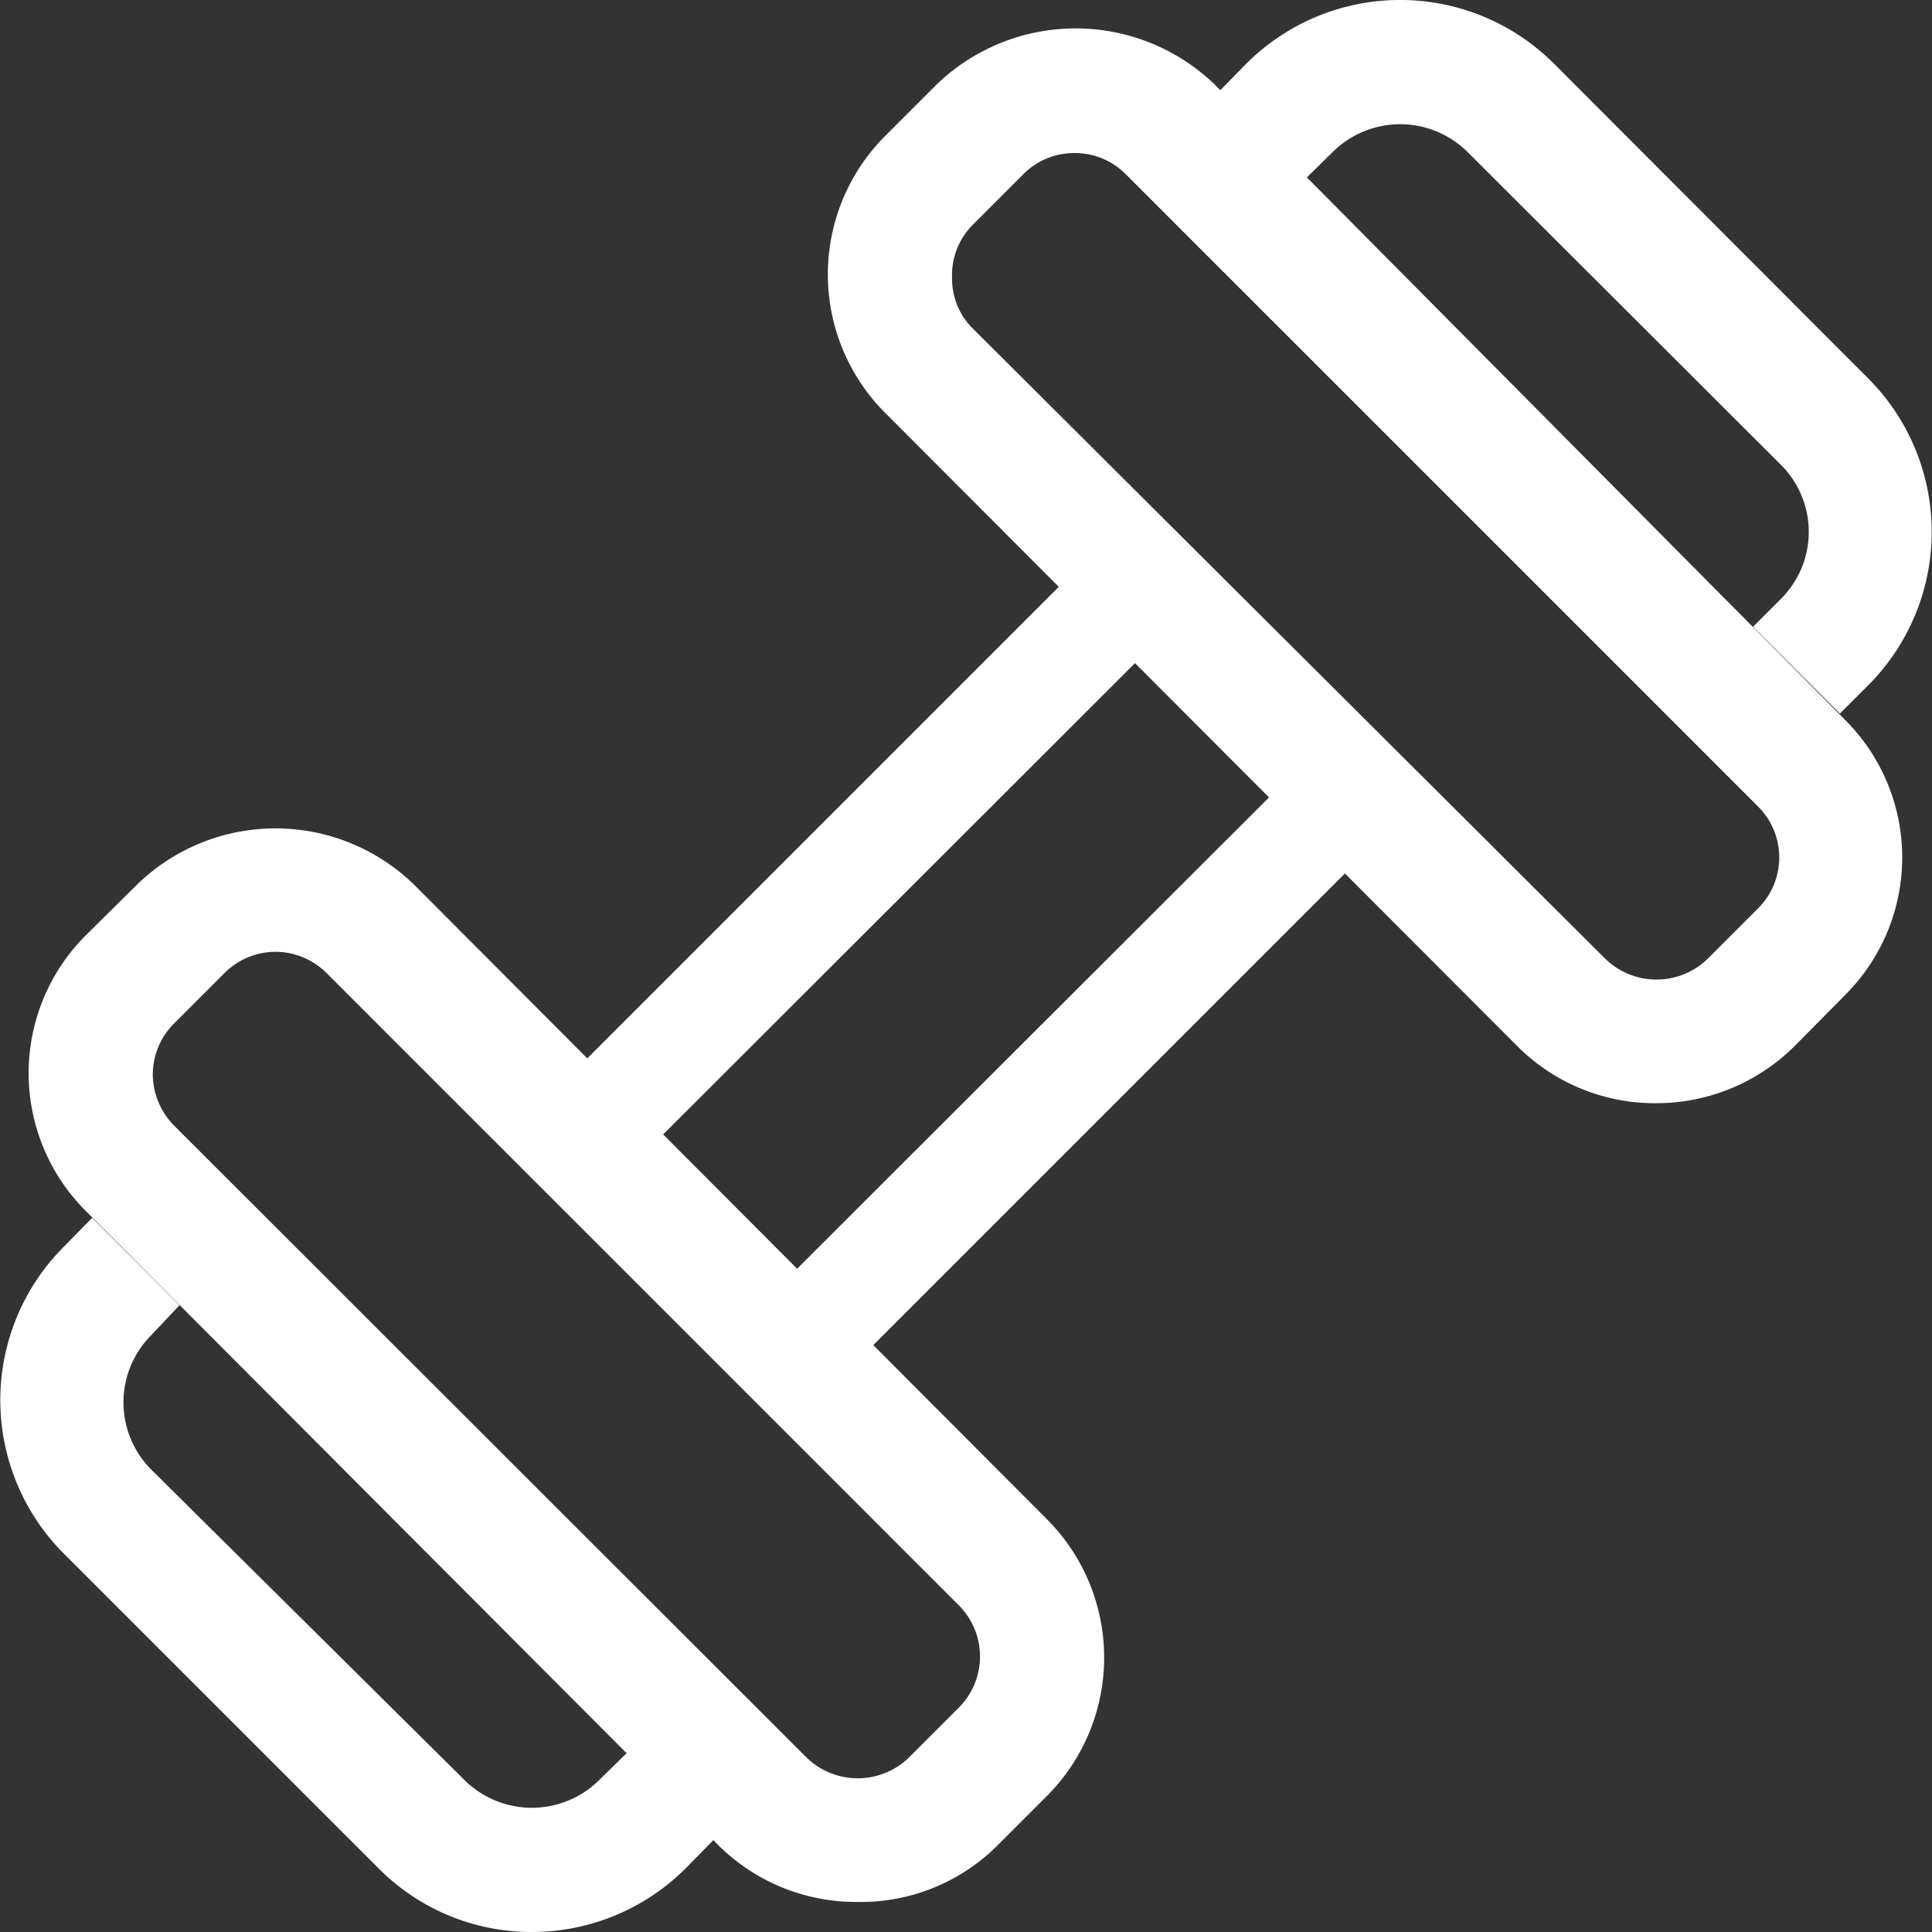
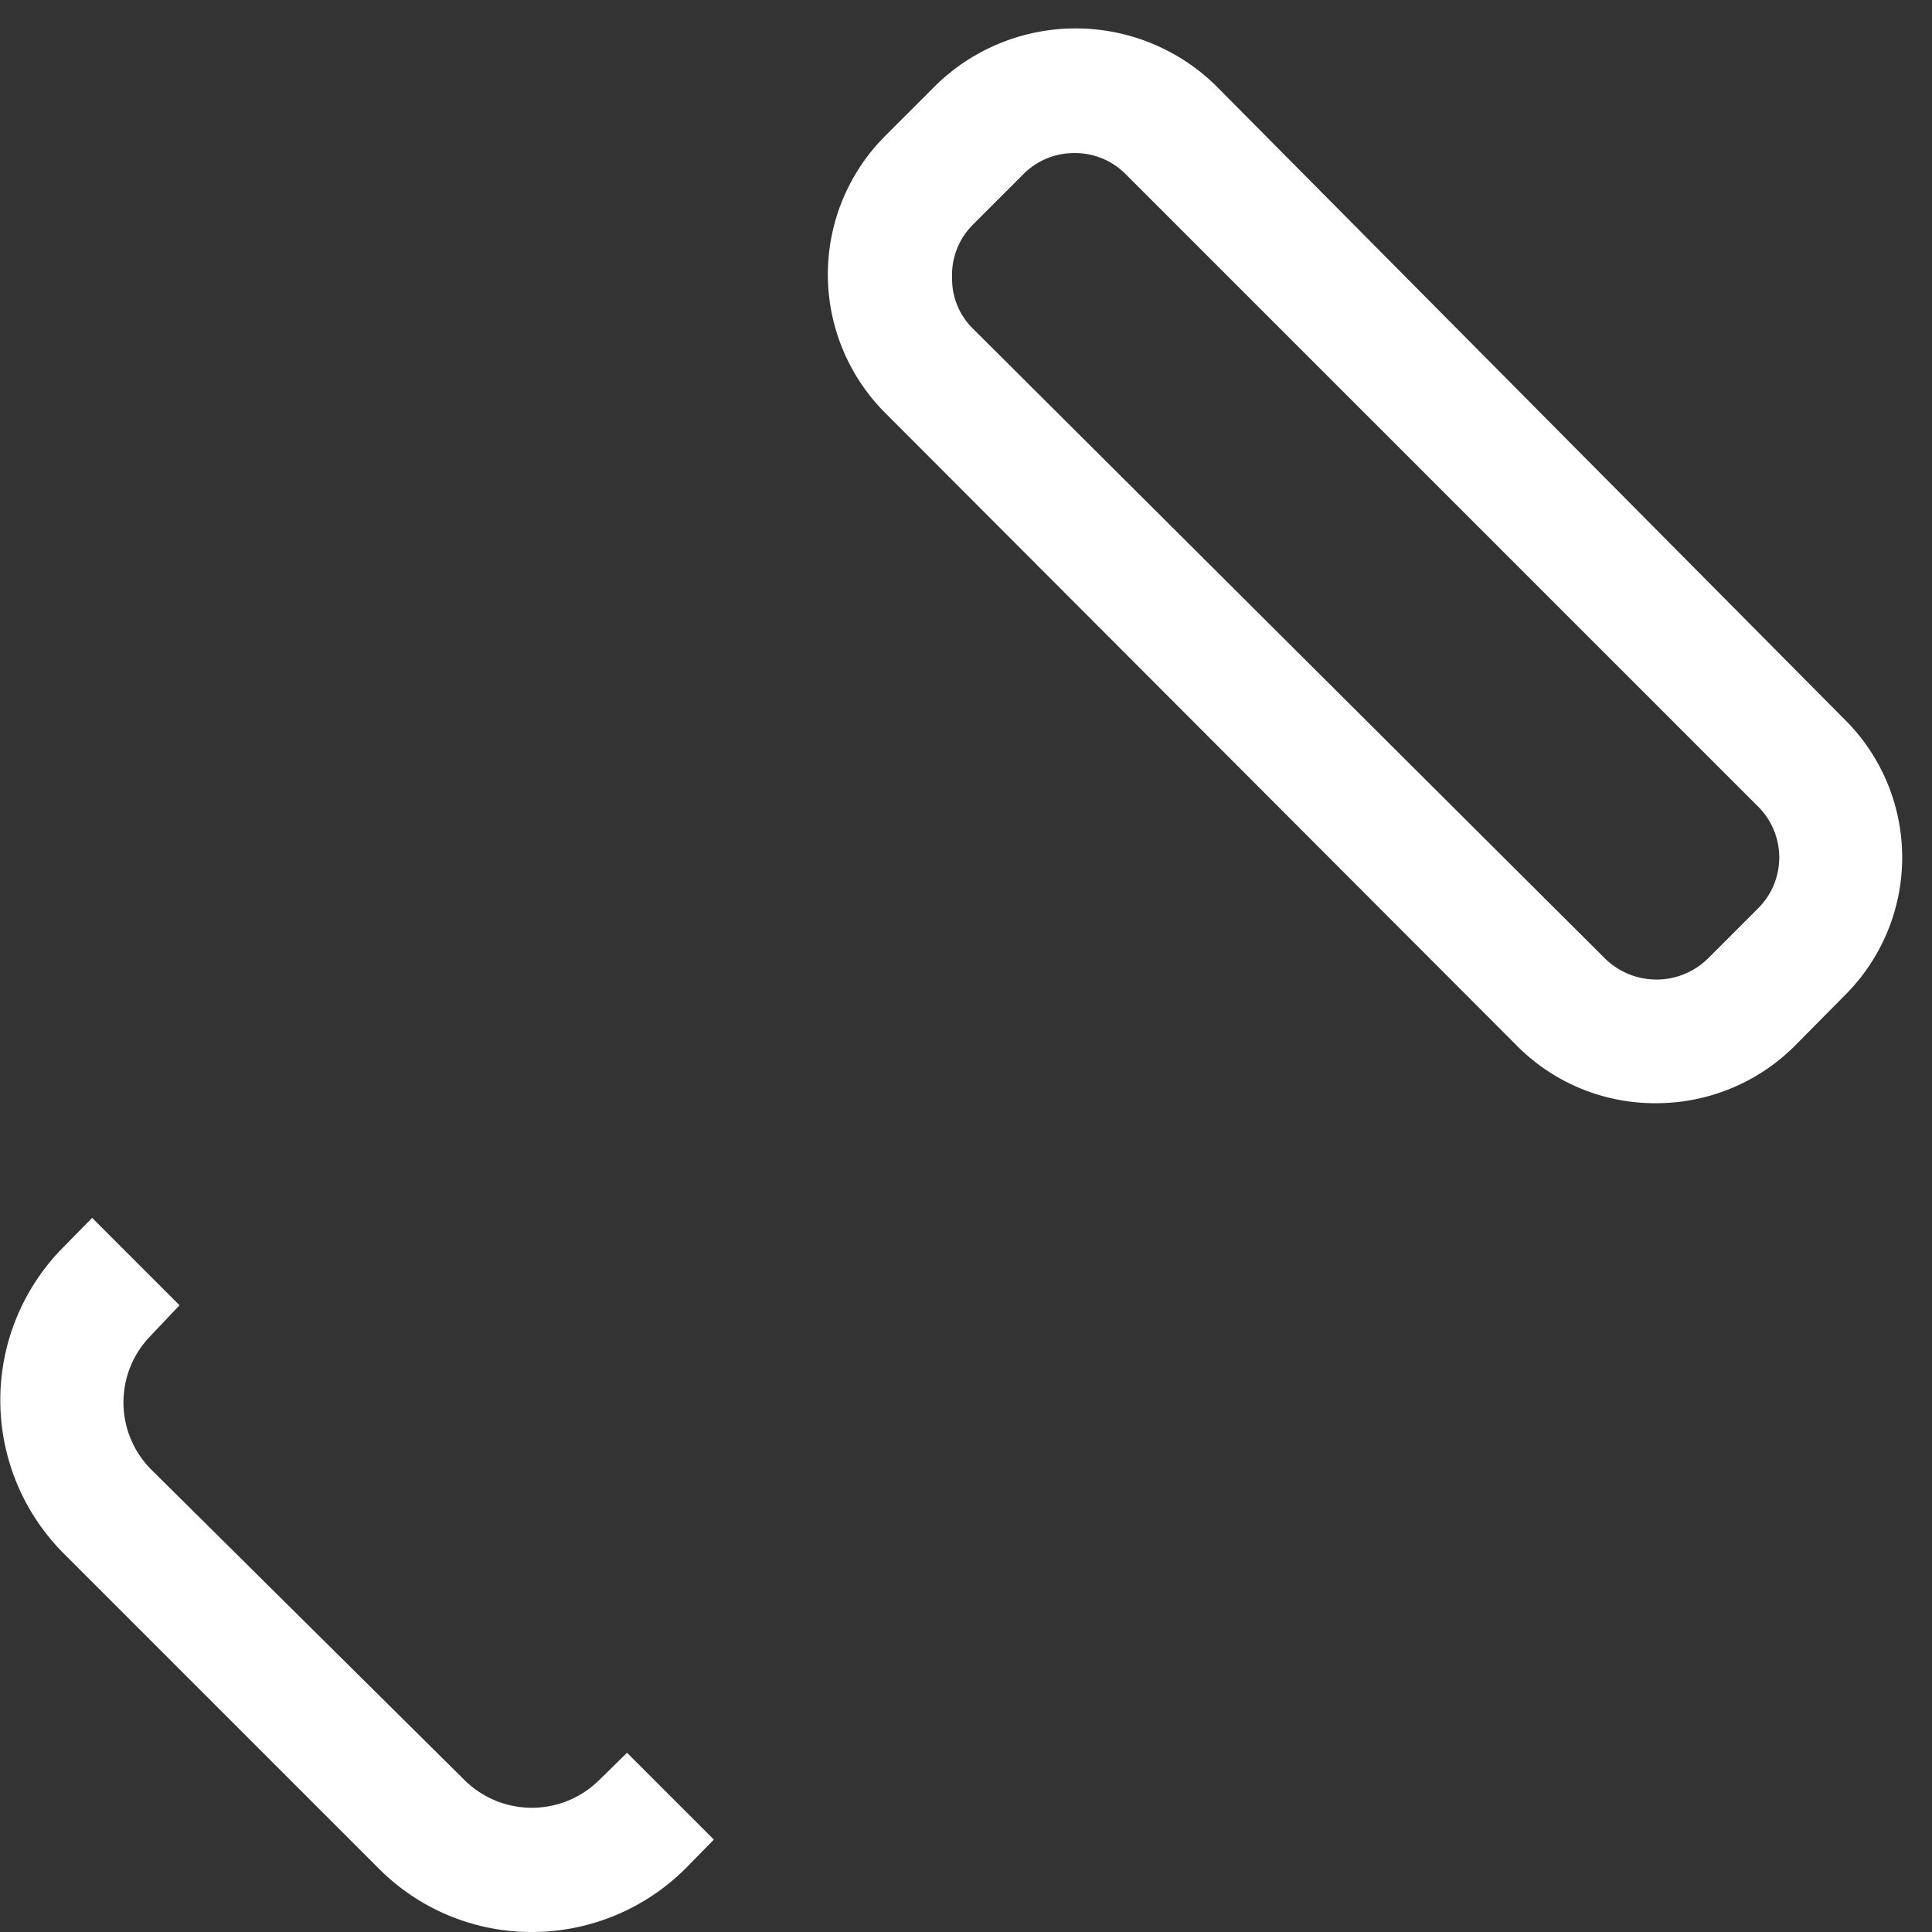
<svg xmlns="http://www.w3.org/2000/svg" t="1718084513845" class="icon" viewBox="0 0 1024 1024" version="1.1" p-id="19490" width="200" height="200">
  <rect x="0" y="0" width="1024" height="1024" fill="#333333" stroke="none" />
-   <path d="M454.472 1008.069a103.551 103.551 0 0 1-73.164-29.502L46.17 642.544a103.256 103.256 0 0 1 0-147.508l26.846-26.551a105.321 105.321 0 0 1 146.033 0l335.433 336.318a103.846 103.846 0 0 1 0 147.508l-26.846 26.846a102.665 102.665 0 0 1-73.164 28.912zM145.885 504.477a38.352 38.352 0 0 0-26.846 11.211l-26.846 26.846a38.352 38.352 0 0 0-11.211 26.846 38.942 38.942 0 0 0 11.211 27.141l335.433 335.138a38.942 38.942 0 0 0 53.988 0l26.551-26.551a38.352 38.352 0 0 0 0-54.283L173.027 515.688a38.352 38.352 0 0 0-27.141-11.211z" fill="#ffffff" p-id="19491" />
  <path d="M281.888 1024a114.171 114.171 0 0 1-81.129-33.632l-166.979-166.979a115.056 115.056 0 0 1 0-162.554l15.046-15.341 46.317 46.317-15.341 16.226a50.448 50.448 0 0 0 0 70.509L246.781 944.05a50.743 50.743 0 0 0 70.214 0l15.341-15.046 46.022 46.022-15.046 15.341a115.351 115.351 0 0 1-81.424 33.632zM878.115 584.721a102.96 102.96 0 0 1-73.164-29.502L469.518 219.197a103.846 103.846 0 0 1 0-147.508l26.846-26.846a106.206 106.206 0 0 1 147.508 0l333.958 336.613a102.96 102.96 0 0 1 0 146.033l-26.551 26.846a103.846 103.846 0 0 1-73.164 30.387zM569.528 81.129a37.762 37.762 0 0 0-27.141 11.211l-26.551 26.551a37.762 37.762 0 0 0-11.211 28.617 36.877 36.877 0 0 0 11.211 26.846l335.138 333.958a38.942 38.942 0 0 0 53.988 0l26.846-26.846a38.057 38.057 0 0 0 0-53.988L596.67 92.34a37.762 37.762 0 0 0-27.141-11.211z" fill="#ffffff" p-id="19492" />
-   <path d="M975.175 378.21l-46.022-46.022 15.046-15.046a50.153 50.153 0 0 0 0-70.509l-166.979-166.684a50.743 50.743 0 0 0-70.214 0l-15.341 15.046-46.022-46.022 15.046-15.341a115.351 115.351 0 0 1 162.849 0l166.684 166.979a115.056 115.056 0 0 1 0 162.554zM419.365 756.42l-151.638-151.933L604.635 267.579l151.638 151.933z m-71.099-151.933l71.099 71.099 256.369-256.074-71.099-71.099z" fill="#ffffff" p-id="19493" />
</svg>